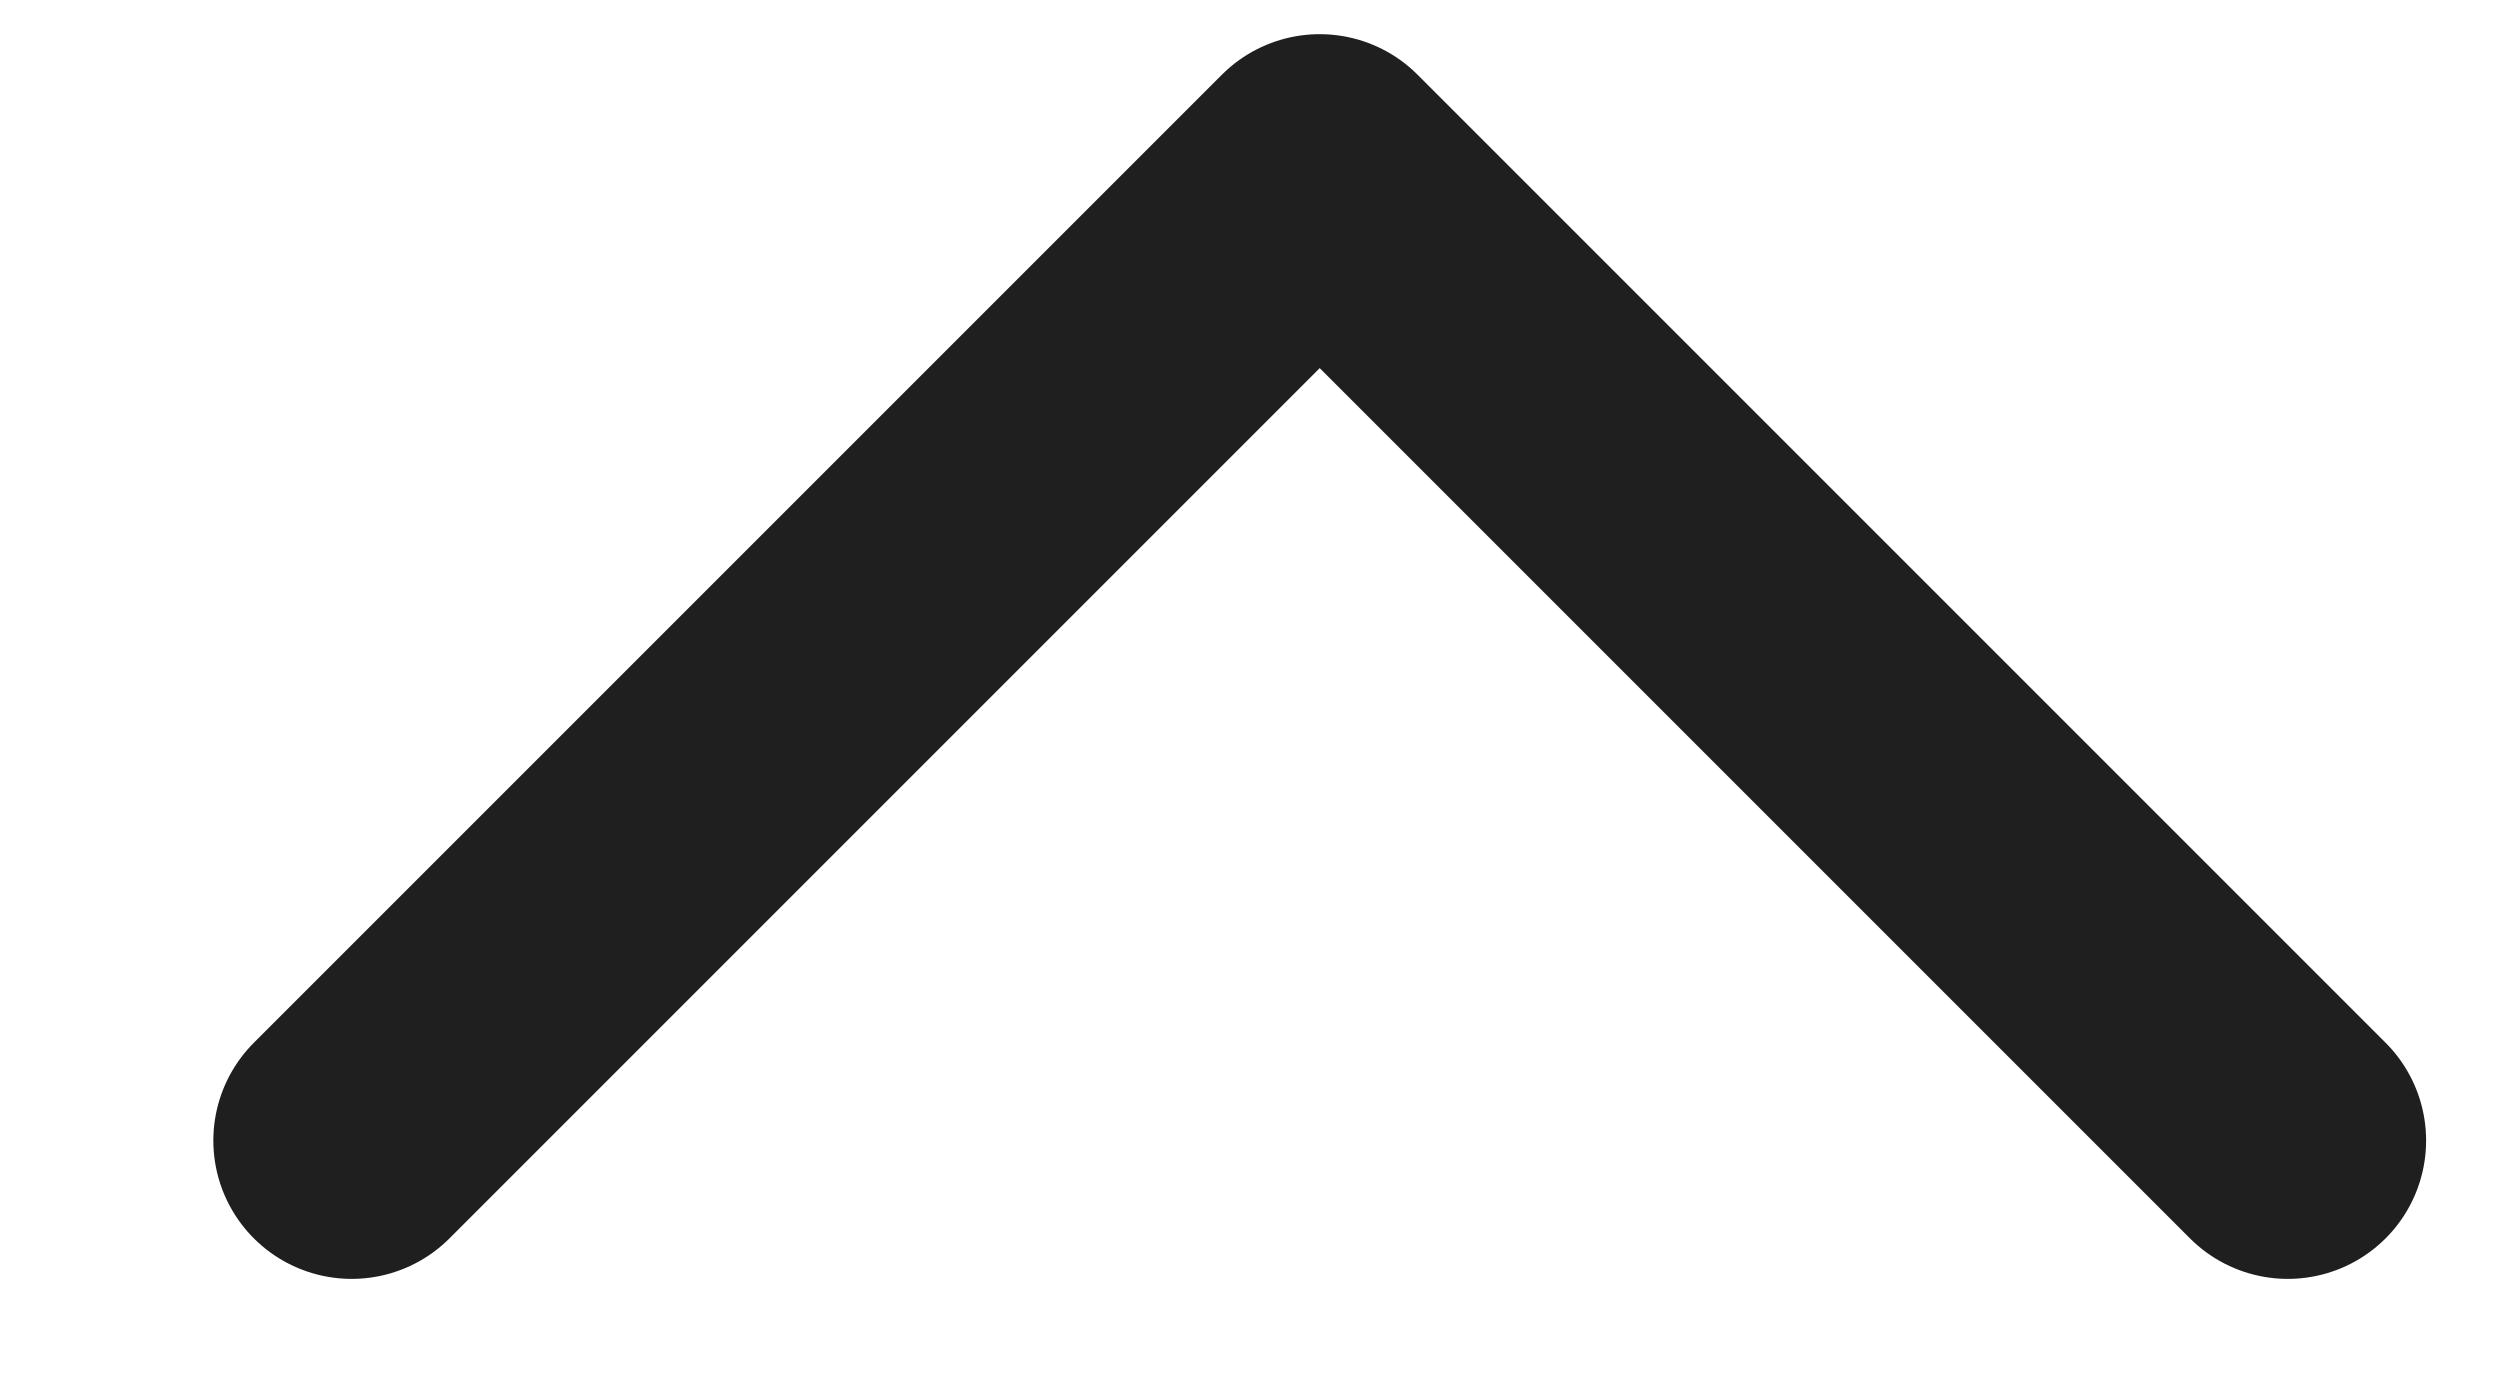
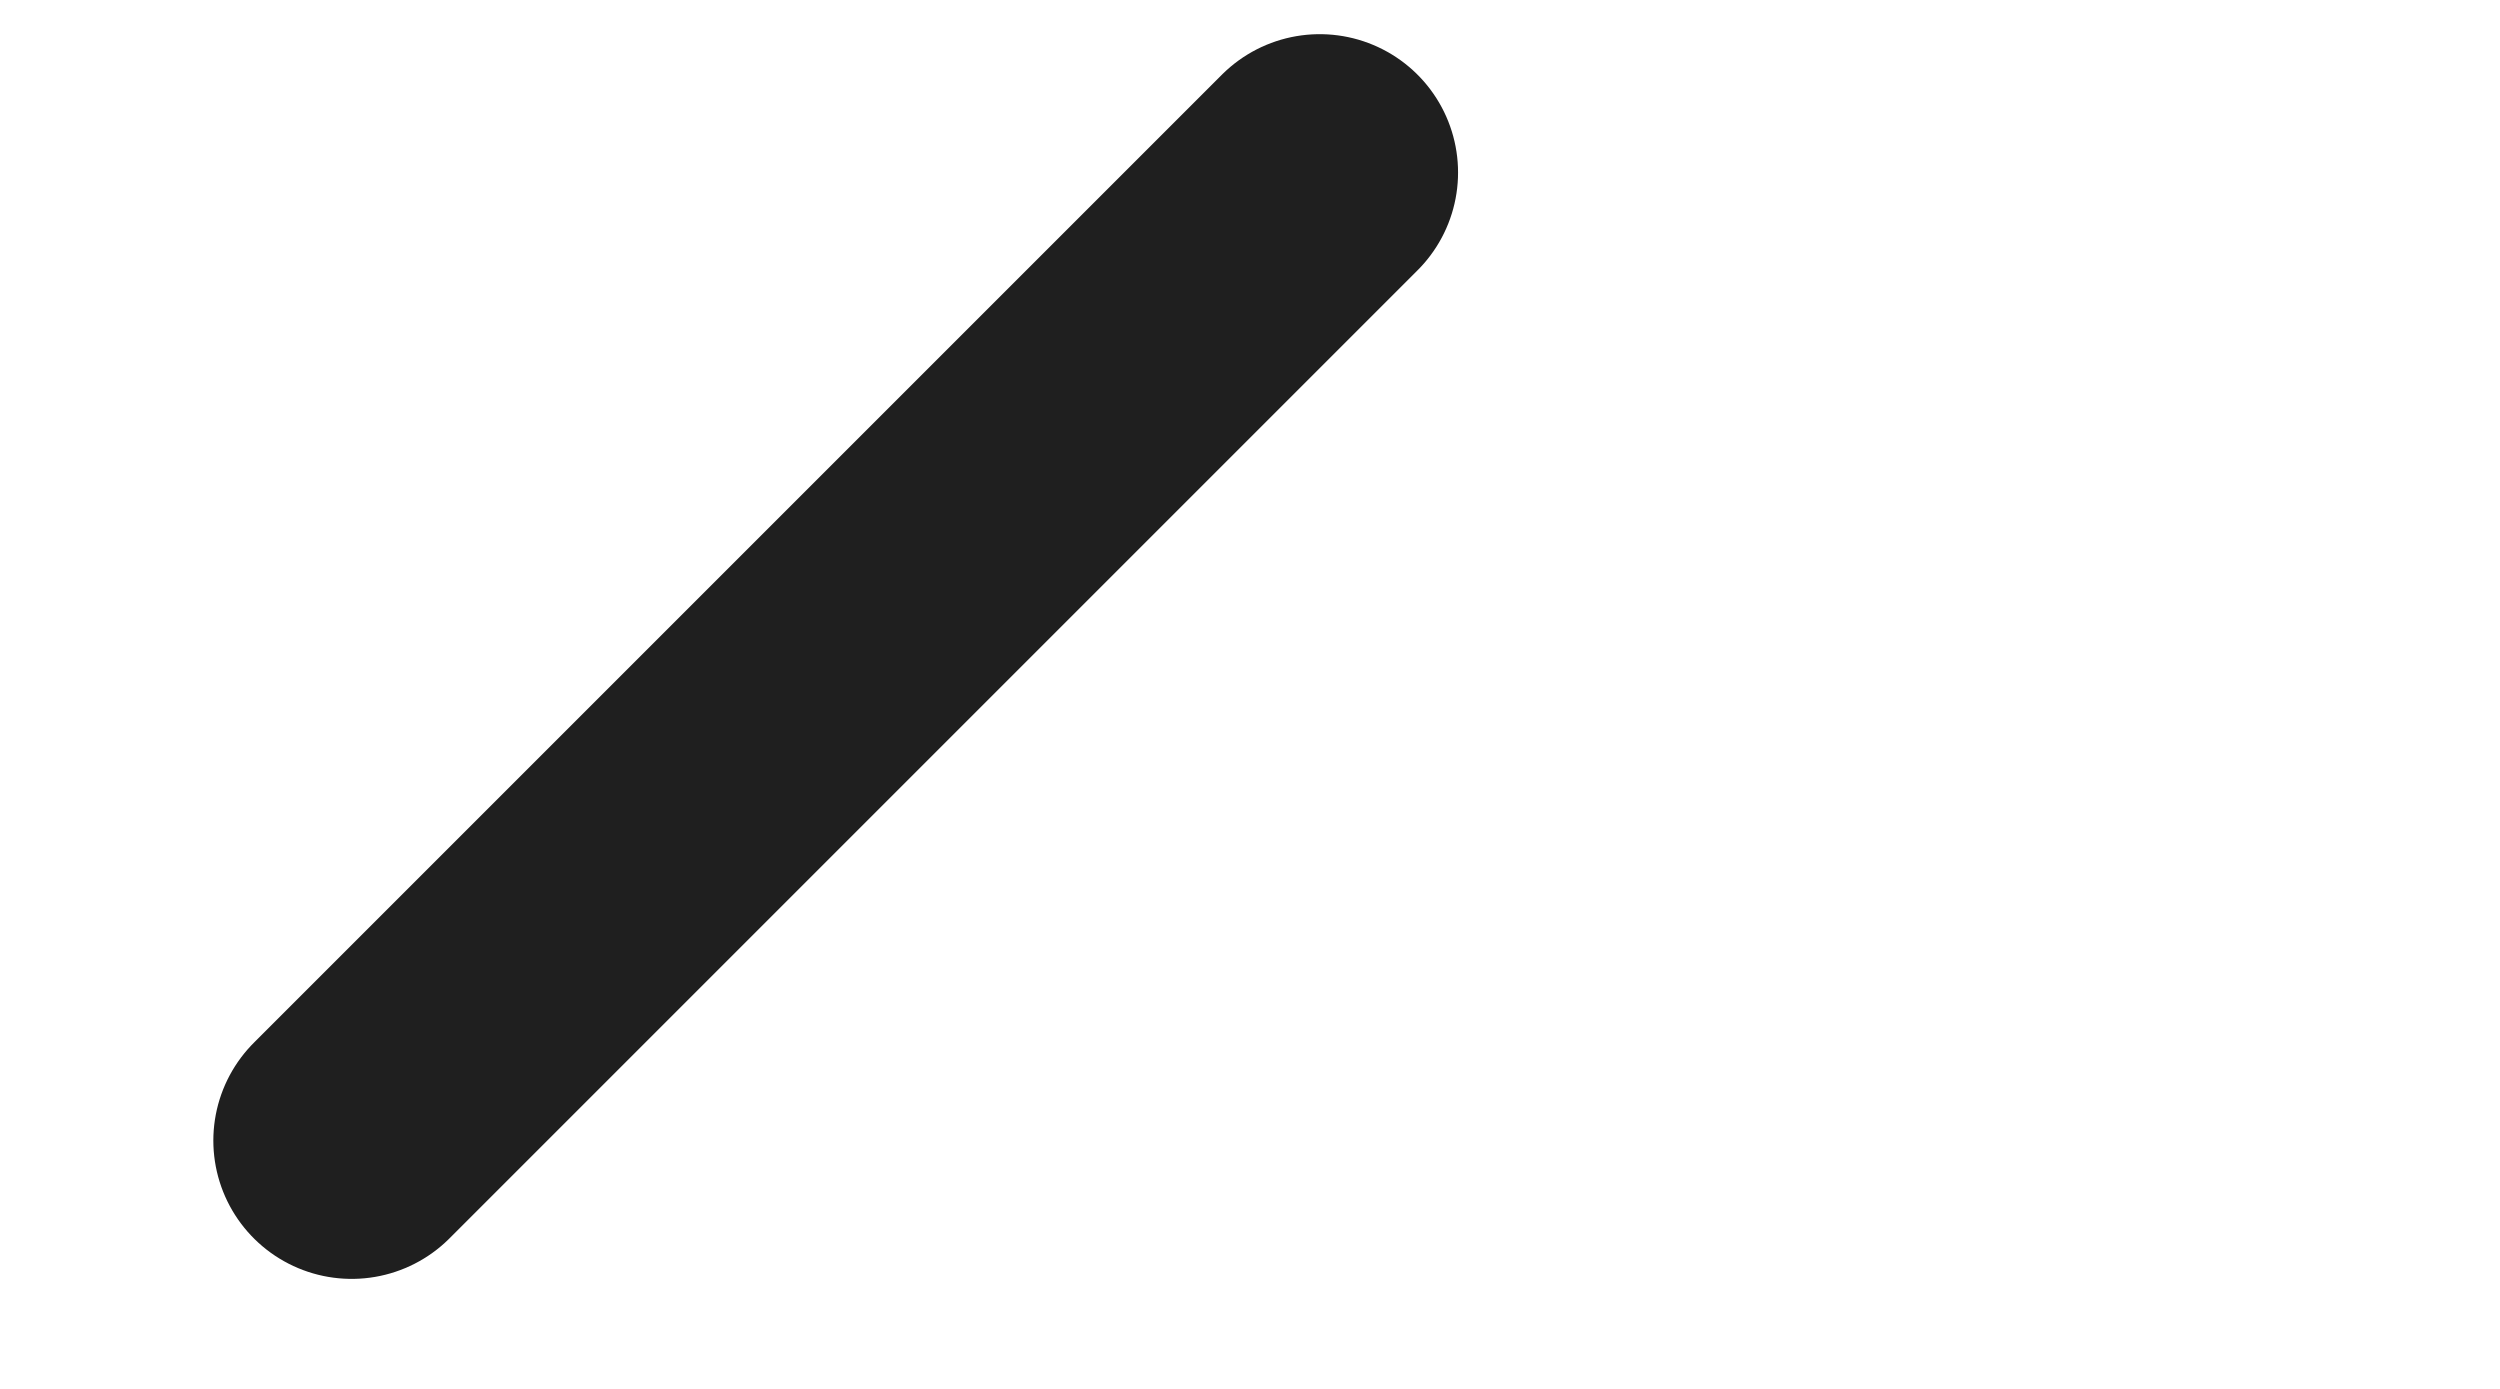
<svg xmlns="http://www.w3.org/2000/svg" width="9" height="5" viewBox="0 0 9 5" fill="none">
-   <path d="M1.266 4.106L4.751 0.621L8.236 4.106" stroke="#1F1F1F" stroke-width="0.996" stroke-linecap="round" stroke-linejoin="round" />
+   <path d="M1.266 4.106L4.751 0.621" stroke="#1F1F1F" stroke-width="0.996" stroke-linecap="round" stroke-linejoin="round" />
</svg>